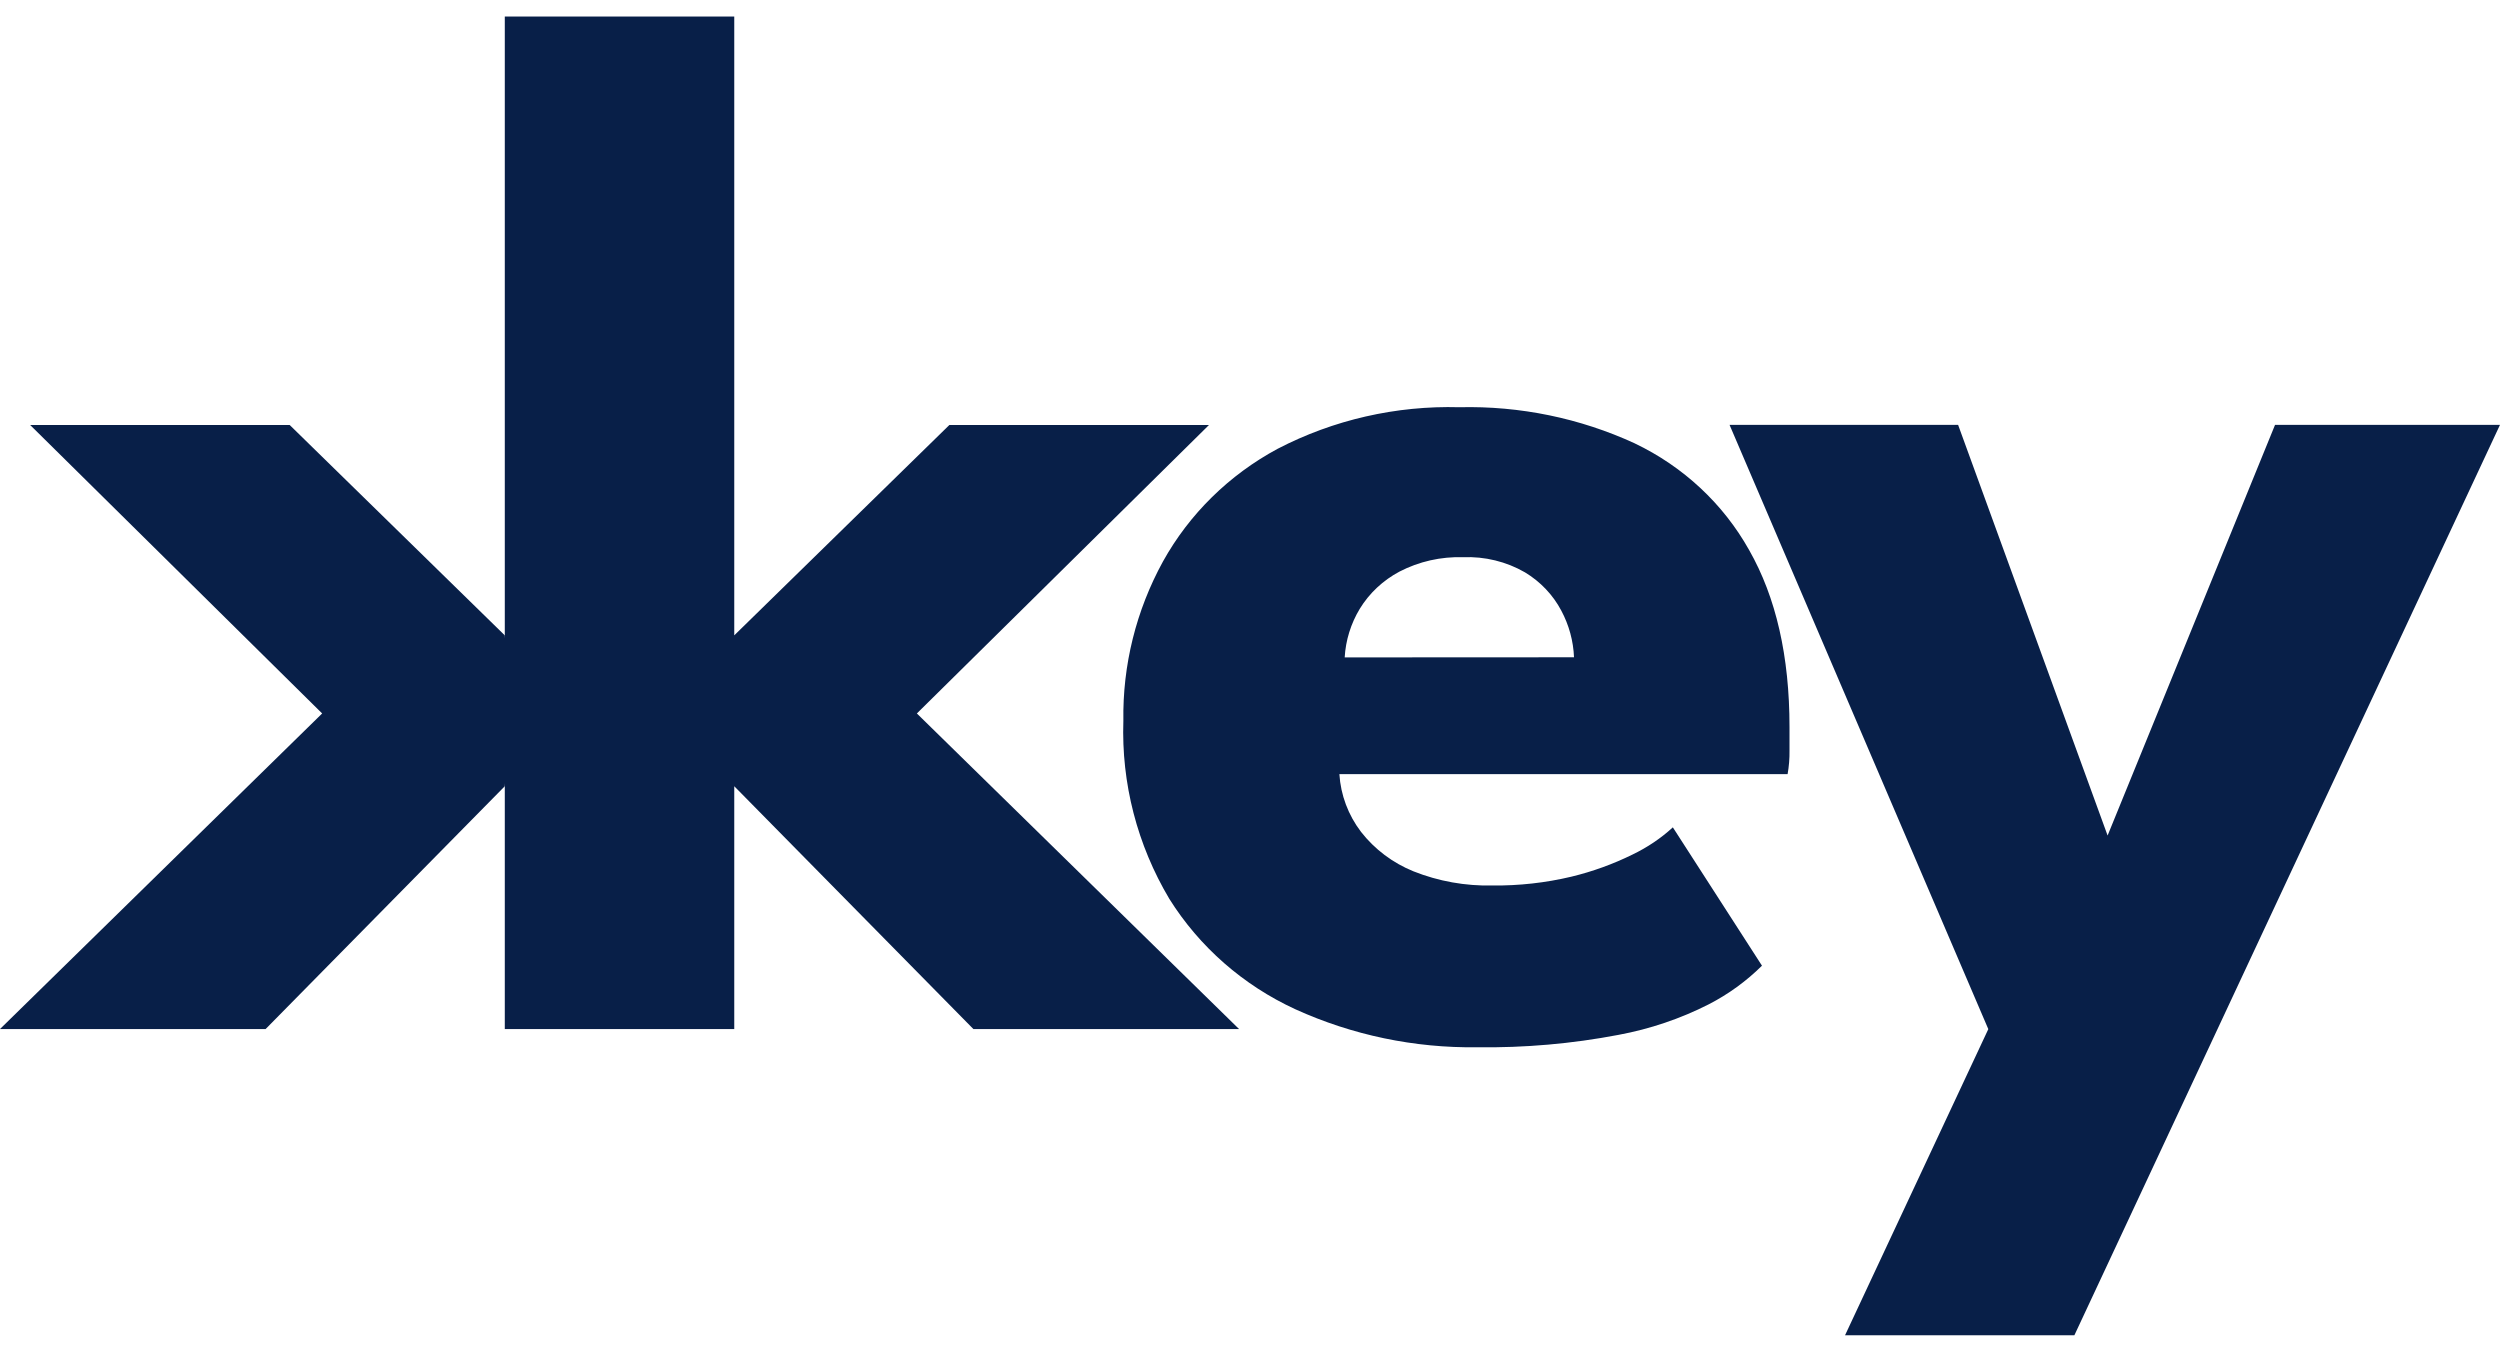
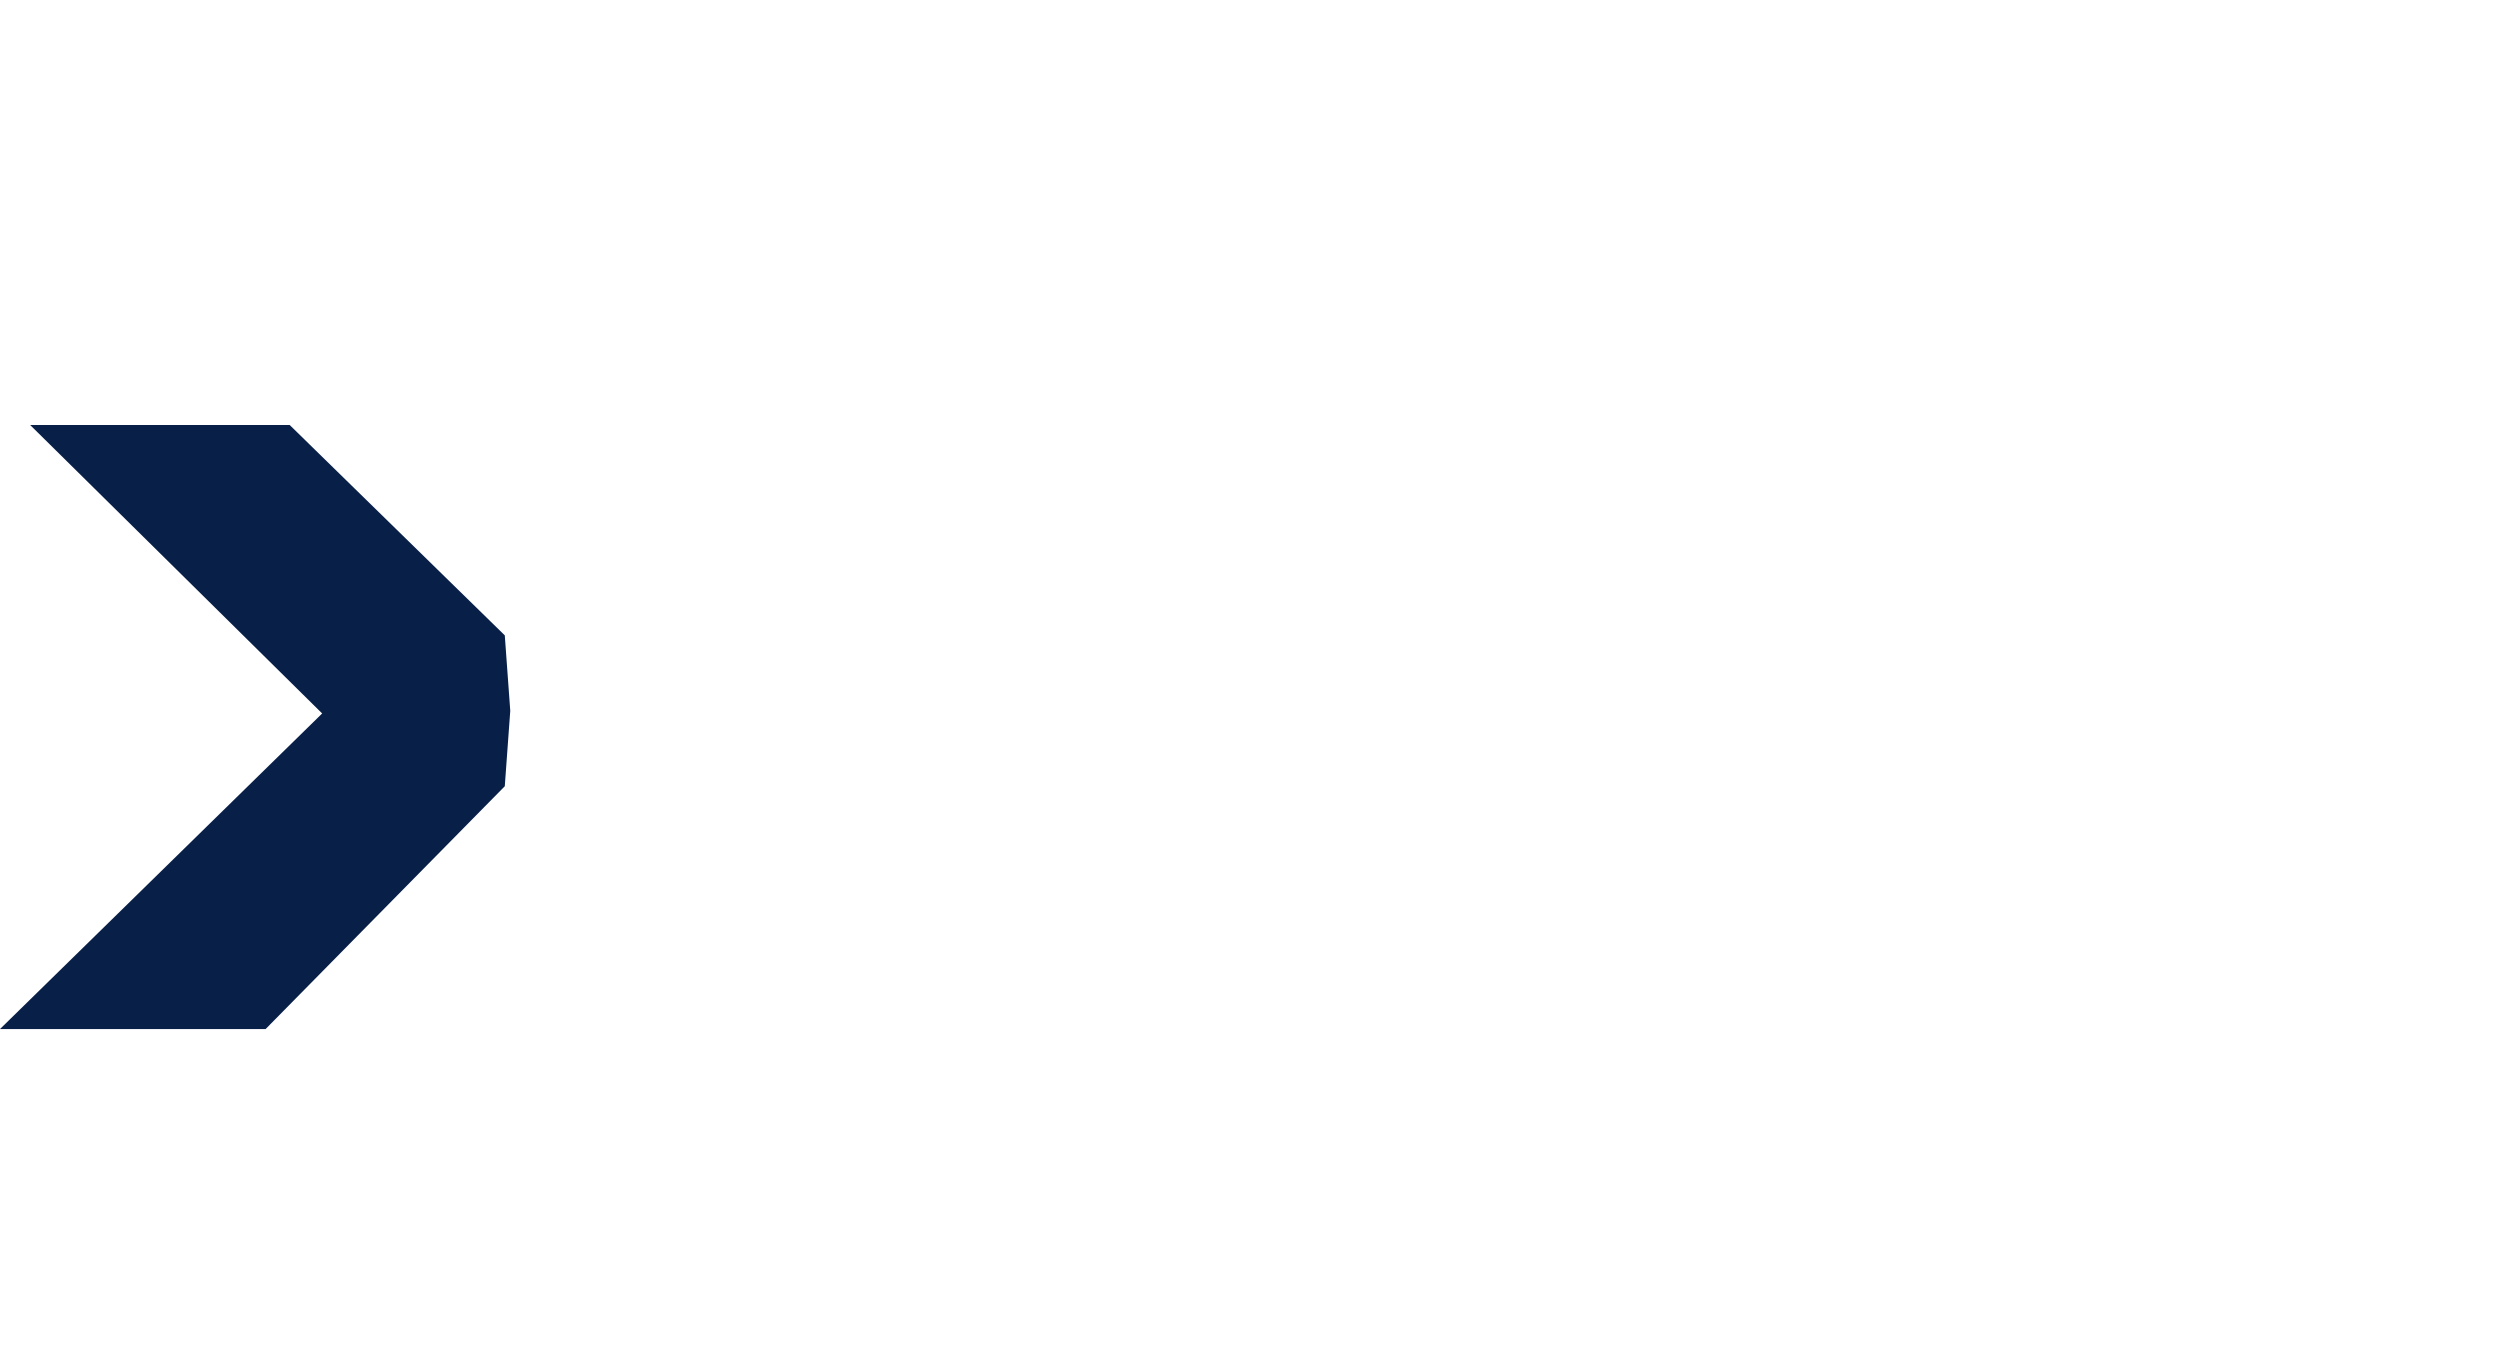
<svg xmlns="http://www.w3.org/2000/svg" width="182" height="99" viewBox="0 0 182 99" fill="none">
  <path d="M36.748 46.254L37.147 51.746L36.748 57.238L19.337 74.914H0L23.453 51.94L2.196 30.941H21.09L36.748 46.254Z" fill="#081F48" />
-   <path d="M119.01 32.277C115.022 30.442 110.652 29.541 106.245 29.646C101.638 29.518 97.076 30.562 93.008 32.674C89.481 34.573 86.585 37.418 84.665 40.875C82.708 44.44 81.718 48.431 81.781 52.474C81.628 57.016 82.789 61.509 85.128 65.438C87.318 68.933 90.507 71.728 94.306 73.476C98.446 75.357 102.97 76.303 107.534 76.241C110.99 76.288 114.442 75.985 117.834 75.337C120.123 74.911 122.333 74.164 124.398 73.114C125.831 72.376 127.135 71.428 128.272 70.302L121.783 60.231C120.91 61.031 119.919 61.696 118.845 62.212C117.43 62.909 115.938 63.449 114.397 63.822C112.516 64.269 110.586 64.484 108.65 64.464C106.682 64.508 104.726 64.158 102.904 63.434C101.393 62.822 100.074 61.83 99.084 60.561C98.15 59.339 97.603 57.877 97.507 56.357H130.138C130.237 55.794 130.285 55.222 130.276 54.647V52.929C130.276 47.783 129.298 43.489 127.338 40.046C125.454 36.679 122.546 33.967 119.013 32.28L119.01 32.277ZM97.893 47.862C97.965 46.616 98.339 45.405 98.988 44.326C99.685 43.185 100.684 42.249 101.881 41.613C103.304 40.875 104.905 40.513 106.514 40.565C108.094 40.501 109.658 40.883 111.02 41.668C112.141 42.345 113.057 43.308 113.661 44.451C114.224 45.505 114.541 46.666 114.588 47.85L97.893 47.859V47.862ZM165.623 30.93L153.433 60.826L142.55 30.93H125.911L144.749 74.92L134.32 97.205H151.016L181.999 30.93H165.623ZM90.202 74.914H70.862L53.454 57.238V74.914H36.749V1.205H53.454V46.254L69.112 30.941H88.012L66.748 51.94L90.202 74.914Z" fill="#081F48" />
</svg>